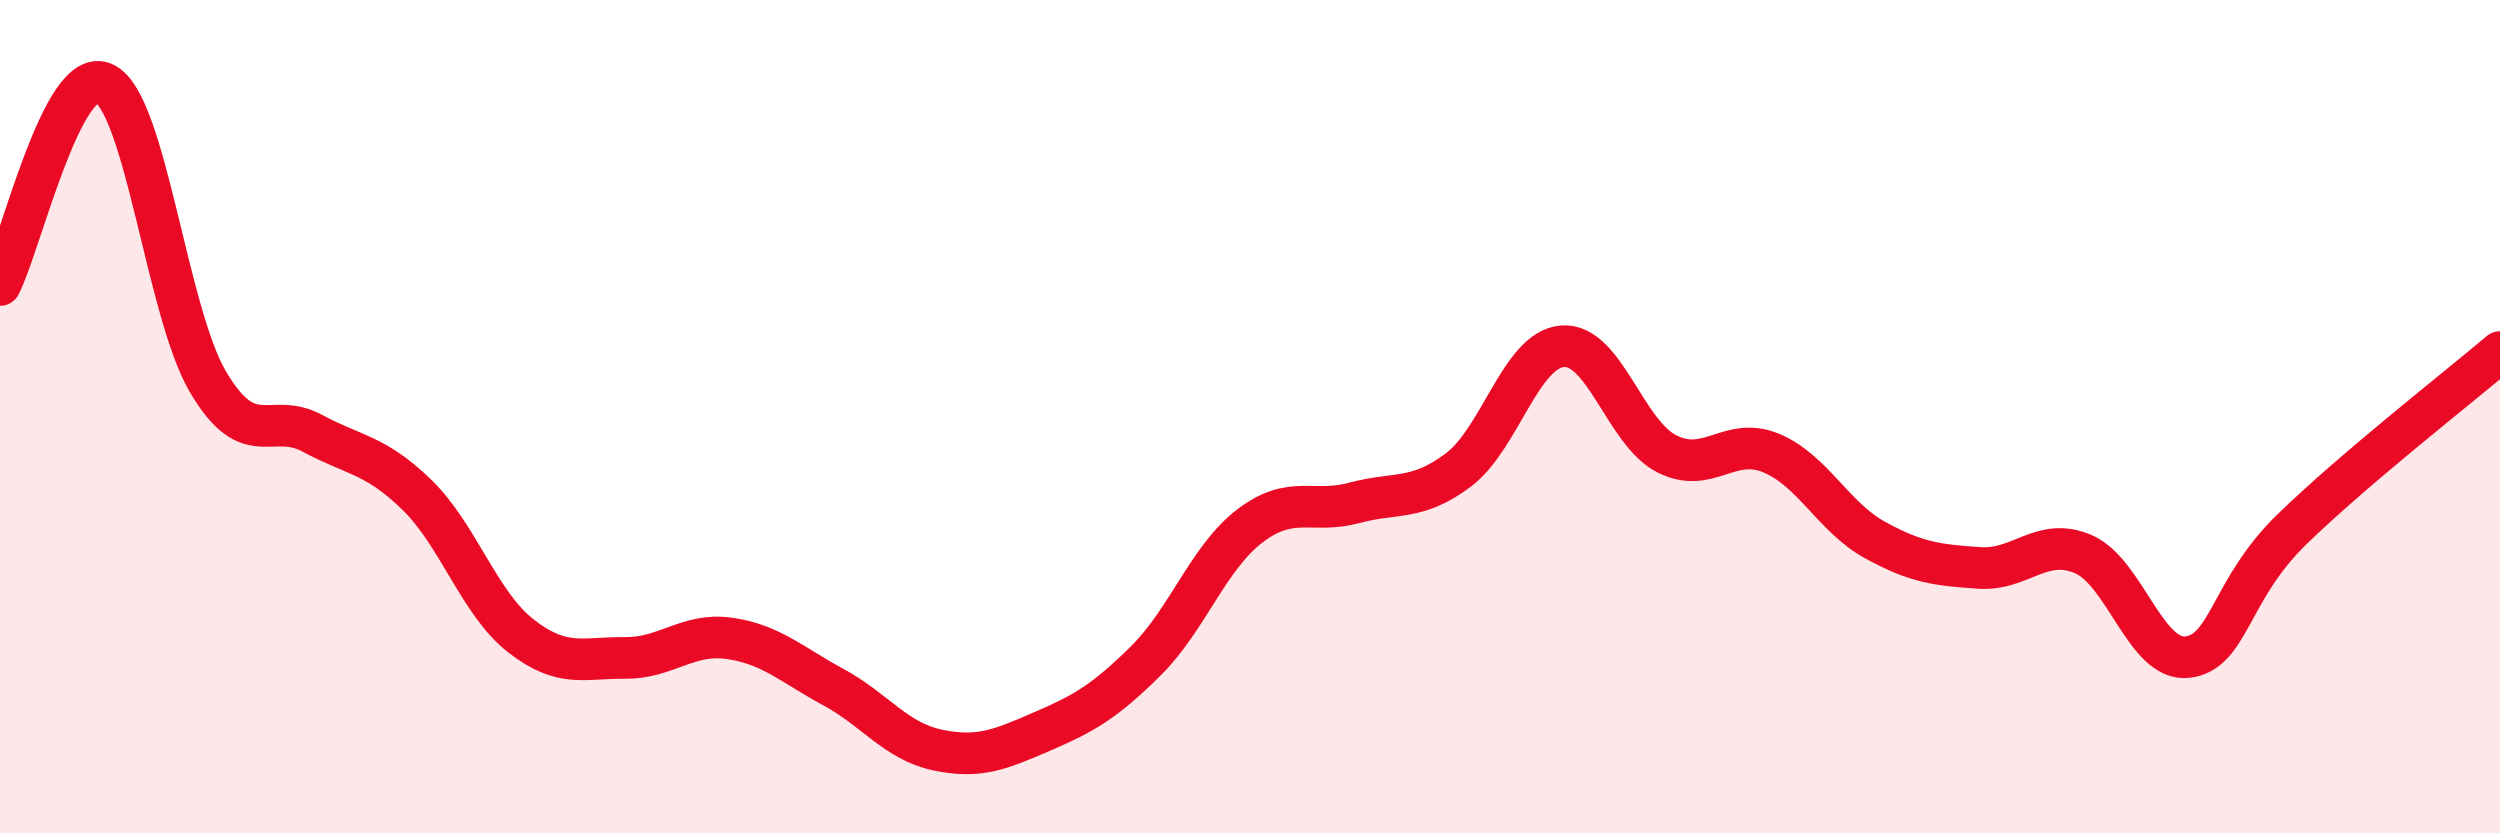
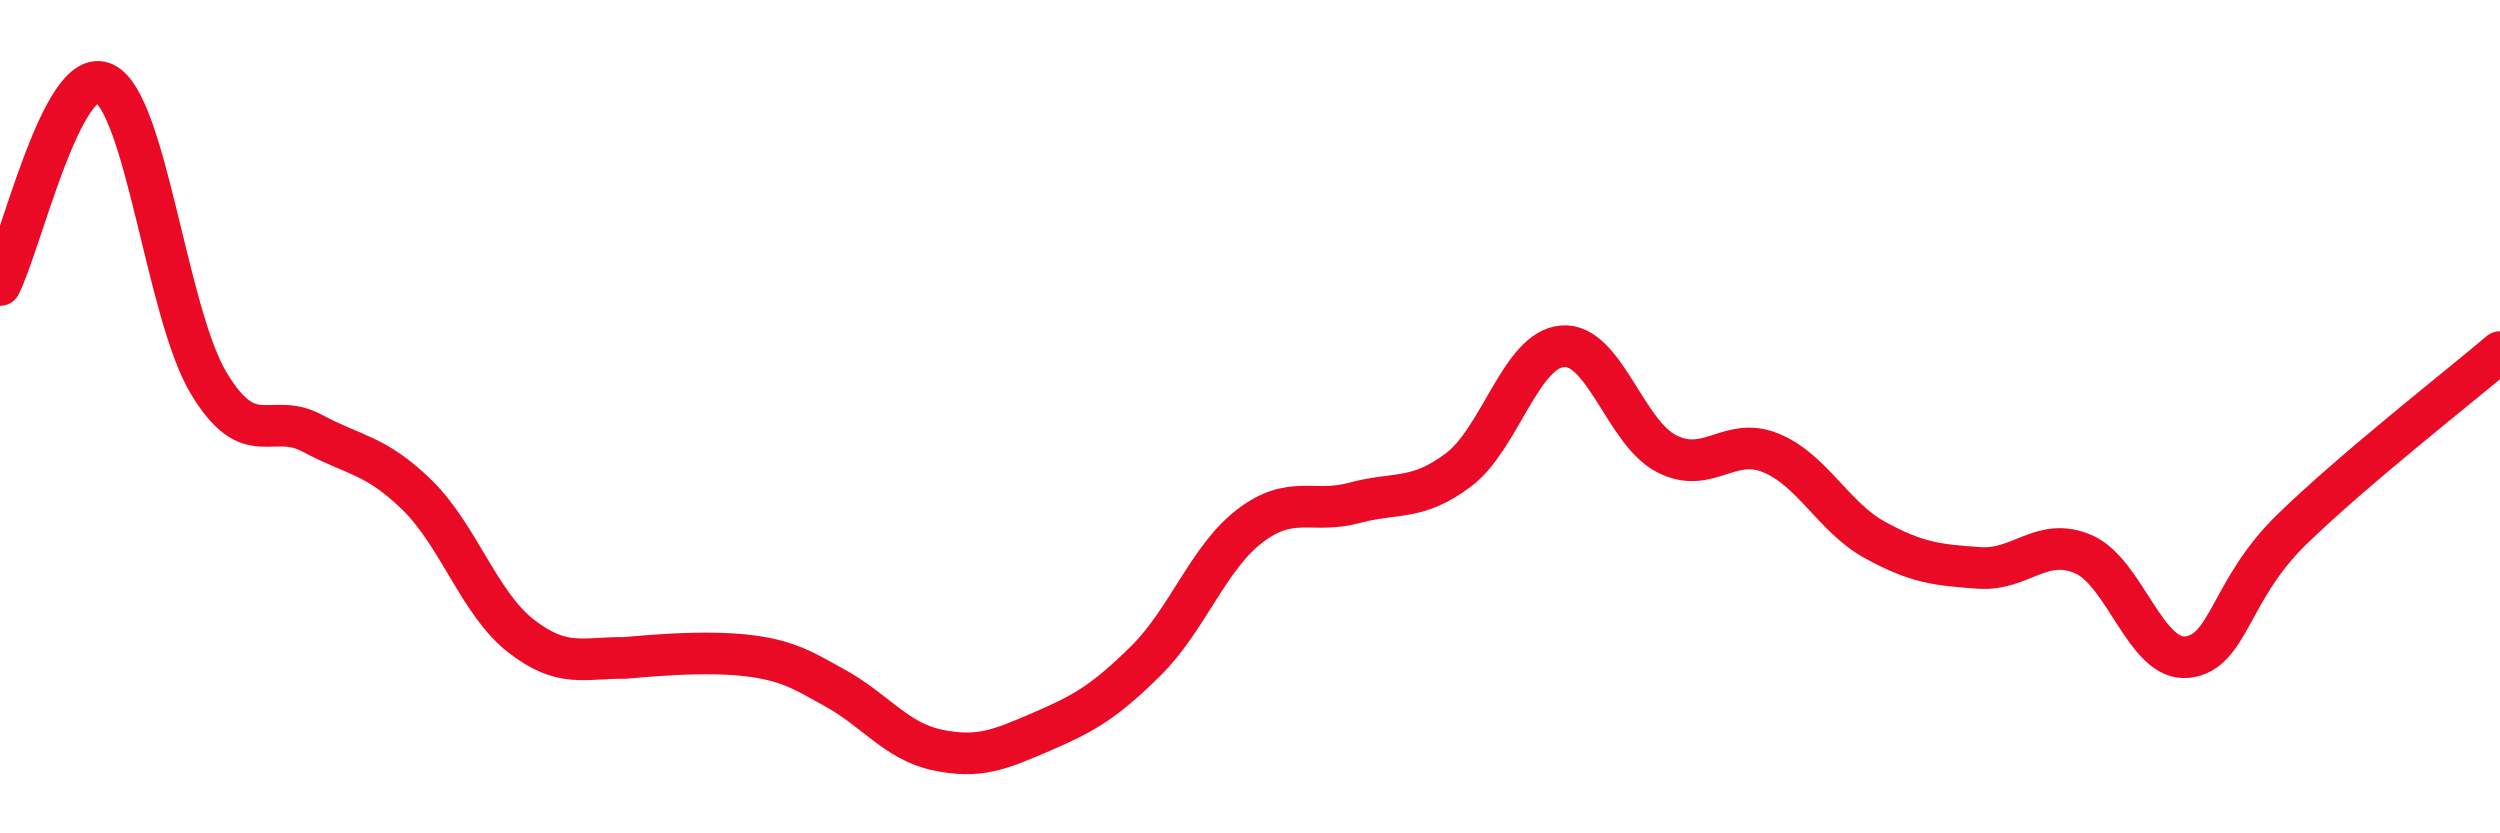
<svg xmlns="http://www.w3.org/2000/svg" width="60" height="20" viewBox="0 0 60 20">
-   <path d="M 0,6.84 C 0.5,5.87 1.5,1.53 2.5,2 C 3.5,2.47 4,7.5 5,9.18 C 6,10.86 6.5,9.86 7.5,10.4 C 8.5,10.94 9,10.9 10,11.87 C 11,12.84 11.5,14.48 12.5,15.26 C 13.5,16.04 14,15.78 15,15.79 C 16,15.8 16.5,15.18 17.5,15.32 C 18.5,15.46 19,15.95 20,16.49 C 21,17.03 21.5,17.79 22.5,18 C 23.5,18.21 24,17.99 25,17.56 C 26,17.13 26.5,16.85 27.5,15.86 C 28.5,14.87 29,13.38 30,12.62 C 31,11.86 31.5,12.34 32.5,12.07 C 33.5,11.8 34,12.03 35,11.28 C 36,10.53 36.5,8.39 37.5,8.31 C 38.5,8.23 39,10.38 40,10.89 C 41,11.4 41.5,10.46 42.5,10.87 C 43.5,11.28 44,12.41 45,12.96 C 46,13.51 46.5,13.56 47.5,13.63 C 48.5,13.7 49,12.87 50,13.3 C 51,13.73 51.5,15.89 52.5,15.77 C 53.5,15.65 53.5,14.17 55,12.71 C 56.5,11.25 59,9.3 60,8.45L60 20L0 20Z" fill="#EB0A25" opacity="0.1" stroke-linecap="round" stroke-linejoin="round" />
-   <path d="M 0,6.84 C 0.5,5.87 1.5,1.53 2.5,2 C 3.5,2.47 4,7.5 5,9.18 C 6,10.86 6.5,9.86 7.5,10.4 C 8.5,10.94 9,10.9 10,11.87 C 11,12.84 11.5,14.48 12.5,15.26 C 13.5,16.04 14,15.78 15,15.79 C 16,15.8 16.5,15.18 17.5,15.32 C 18.5,15.46 19,15.95 20,16.49 C 21,17.03 21.5,17.79 22.5,18 C 23.5,18.21 24,17.99 25,17.56 C 26,17.13 26.5,16.85 27.5,15.86 C 28.5,14.87 29,13.38 30,12.62 C 31,11.86 31.5,12.34 32.5,12.07 C 33.5,11.8 34,12.03 35,11.28 C 36,10.53 36.5,8.39 37.5,8.31 C 38.5,8.23 39,10.38 40,10.89 C 41,11.4 41.5,10.46 42.5,10.87 C 43.5,11.28 44,12.41 45,12.96 C 46,13.51 46.5,13.56 47.5,13.63 C 48.5,13.7 49,12.87 50,13.3 C 51,13.73 51.5,15.89 52.5,15.77 C 53.5,15.65 53.5,14.17 55,12.71 C 56.5,11.25 59,9.3 60,8.45" stroke="#EB0A25" stroke-width="1" fill="none" stroke-linecap="round" stroke-linejoin="round" />
+   <path d="M 0,6.84 C 0.5,5.87 1.5,1.53 2.5,2 C 3.5,2.47 4,7.5 5,9.18 C 6,10.86 6.5,9.86 7.5,10.4 C 8.5,10.94 9,10.9 10,11.87 C 11,12.84 11.5,14.48 12.5,15.26 C 13.5,16.04 14,15.78 15,15.79 C 18.5,15.46 19,15.95 20,16.49 C 21,17.03 21.5,17.79 22.5,18 C 23.5,18.21 24,17.99 25,17.56 C 26,17.13 26.5,16.85 27.5,15.86 C 28.5,14.87 29,13.38 30,12.62 C 31,11.86 31.5,12.34 32.5,12.07 C 33.5,11.8 34,12.03 35,11.28 C 36,10.53 36.5,8.39 37.5,8.31 C 38.5,8.23 39,10.38 40,10.89 C 41,11.4 41.5,10.46 42.5,10.87 C 43.5,11.28 44,12.41 45,12.96 C 46,13.51 46.5,13.56 47.5,13.63 C 48.5,13.7 49,12.87 50,13.3 C 51,13.73 51.5,15.89 52.5,15.77 C 53.5,15.65 53.5,14.17 55,12.71 C 56.5,11.25 59,9.3 60,8.45" stroke="#EB0A25" stroke-width="1" fill="none" stroke-linecap="round" stroke-linejoin="round" />
</svg>